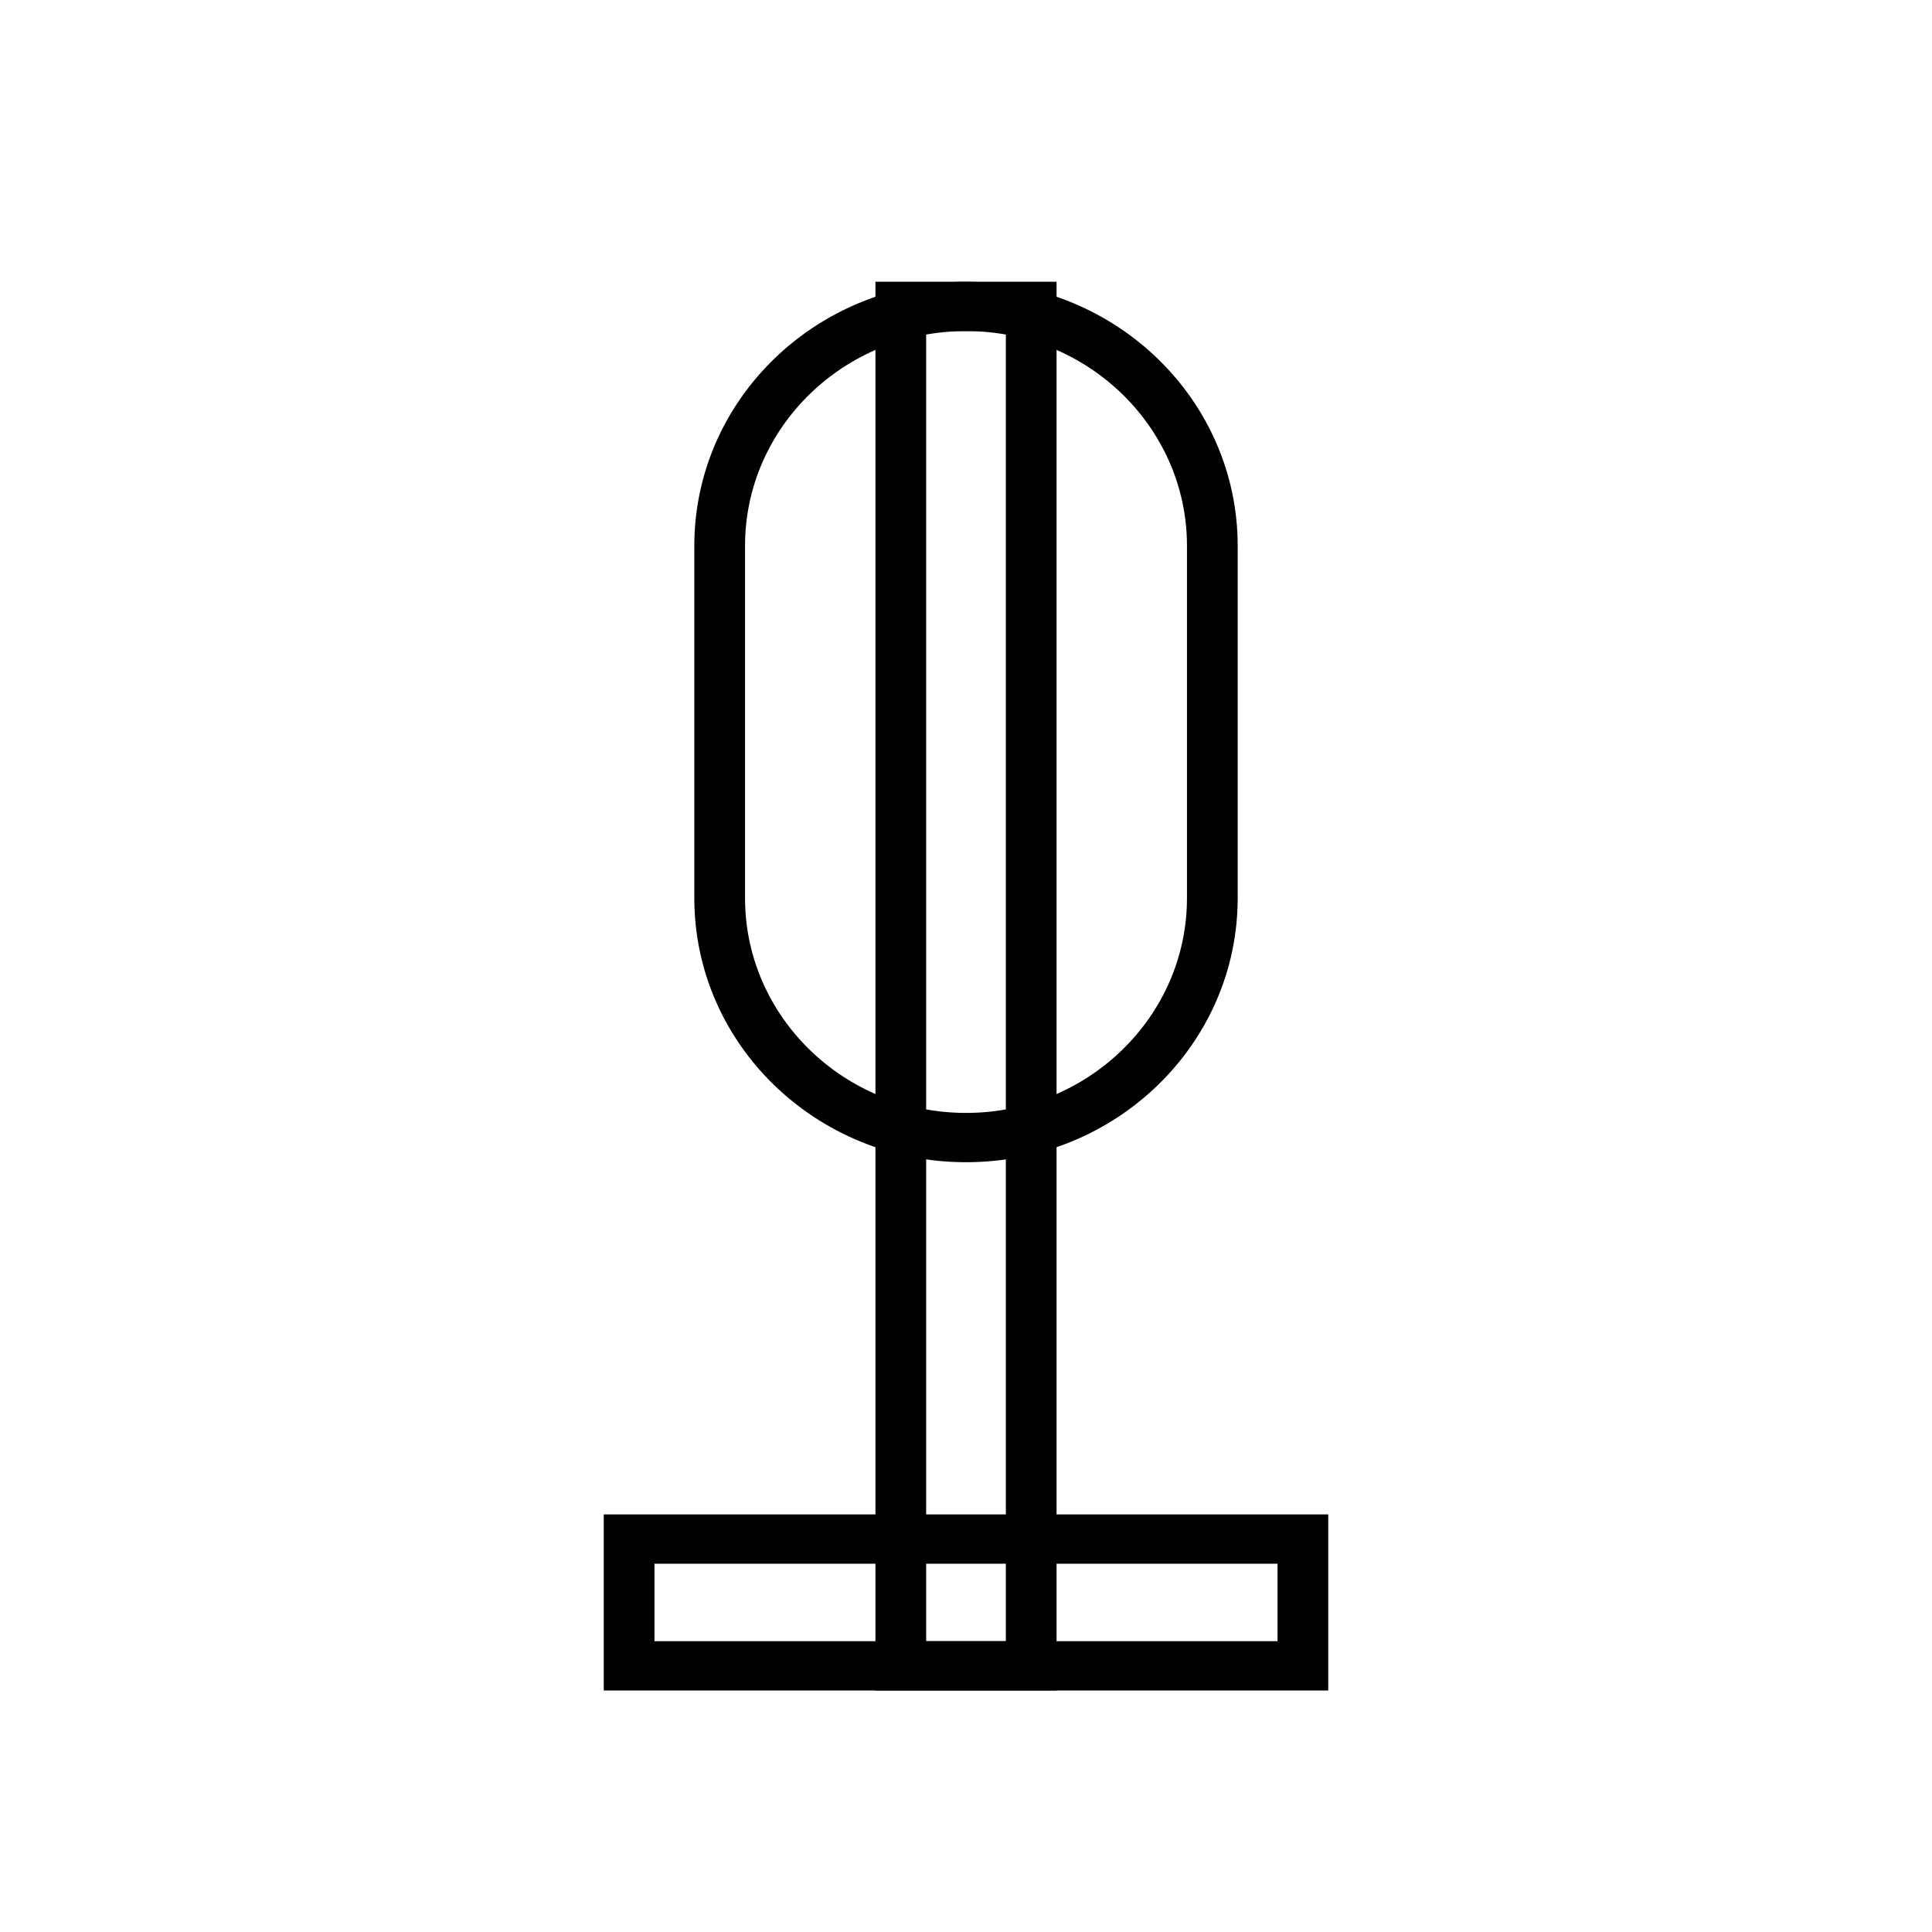
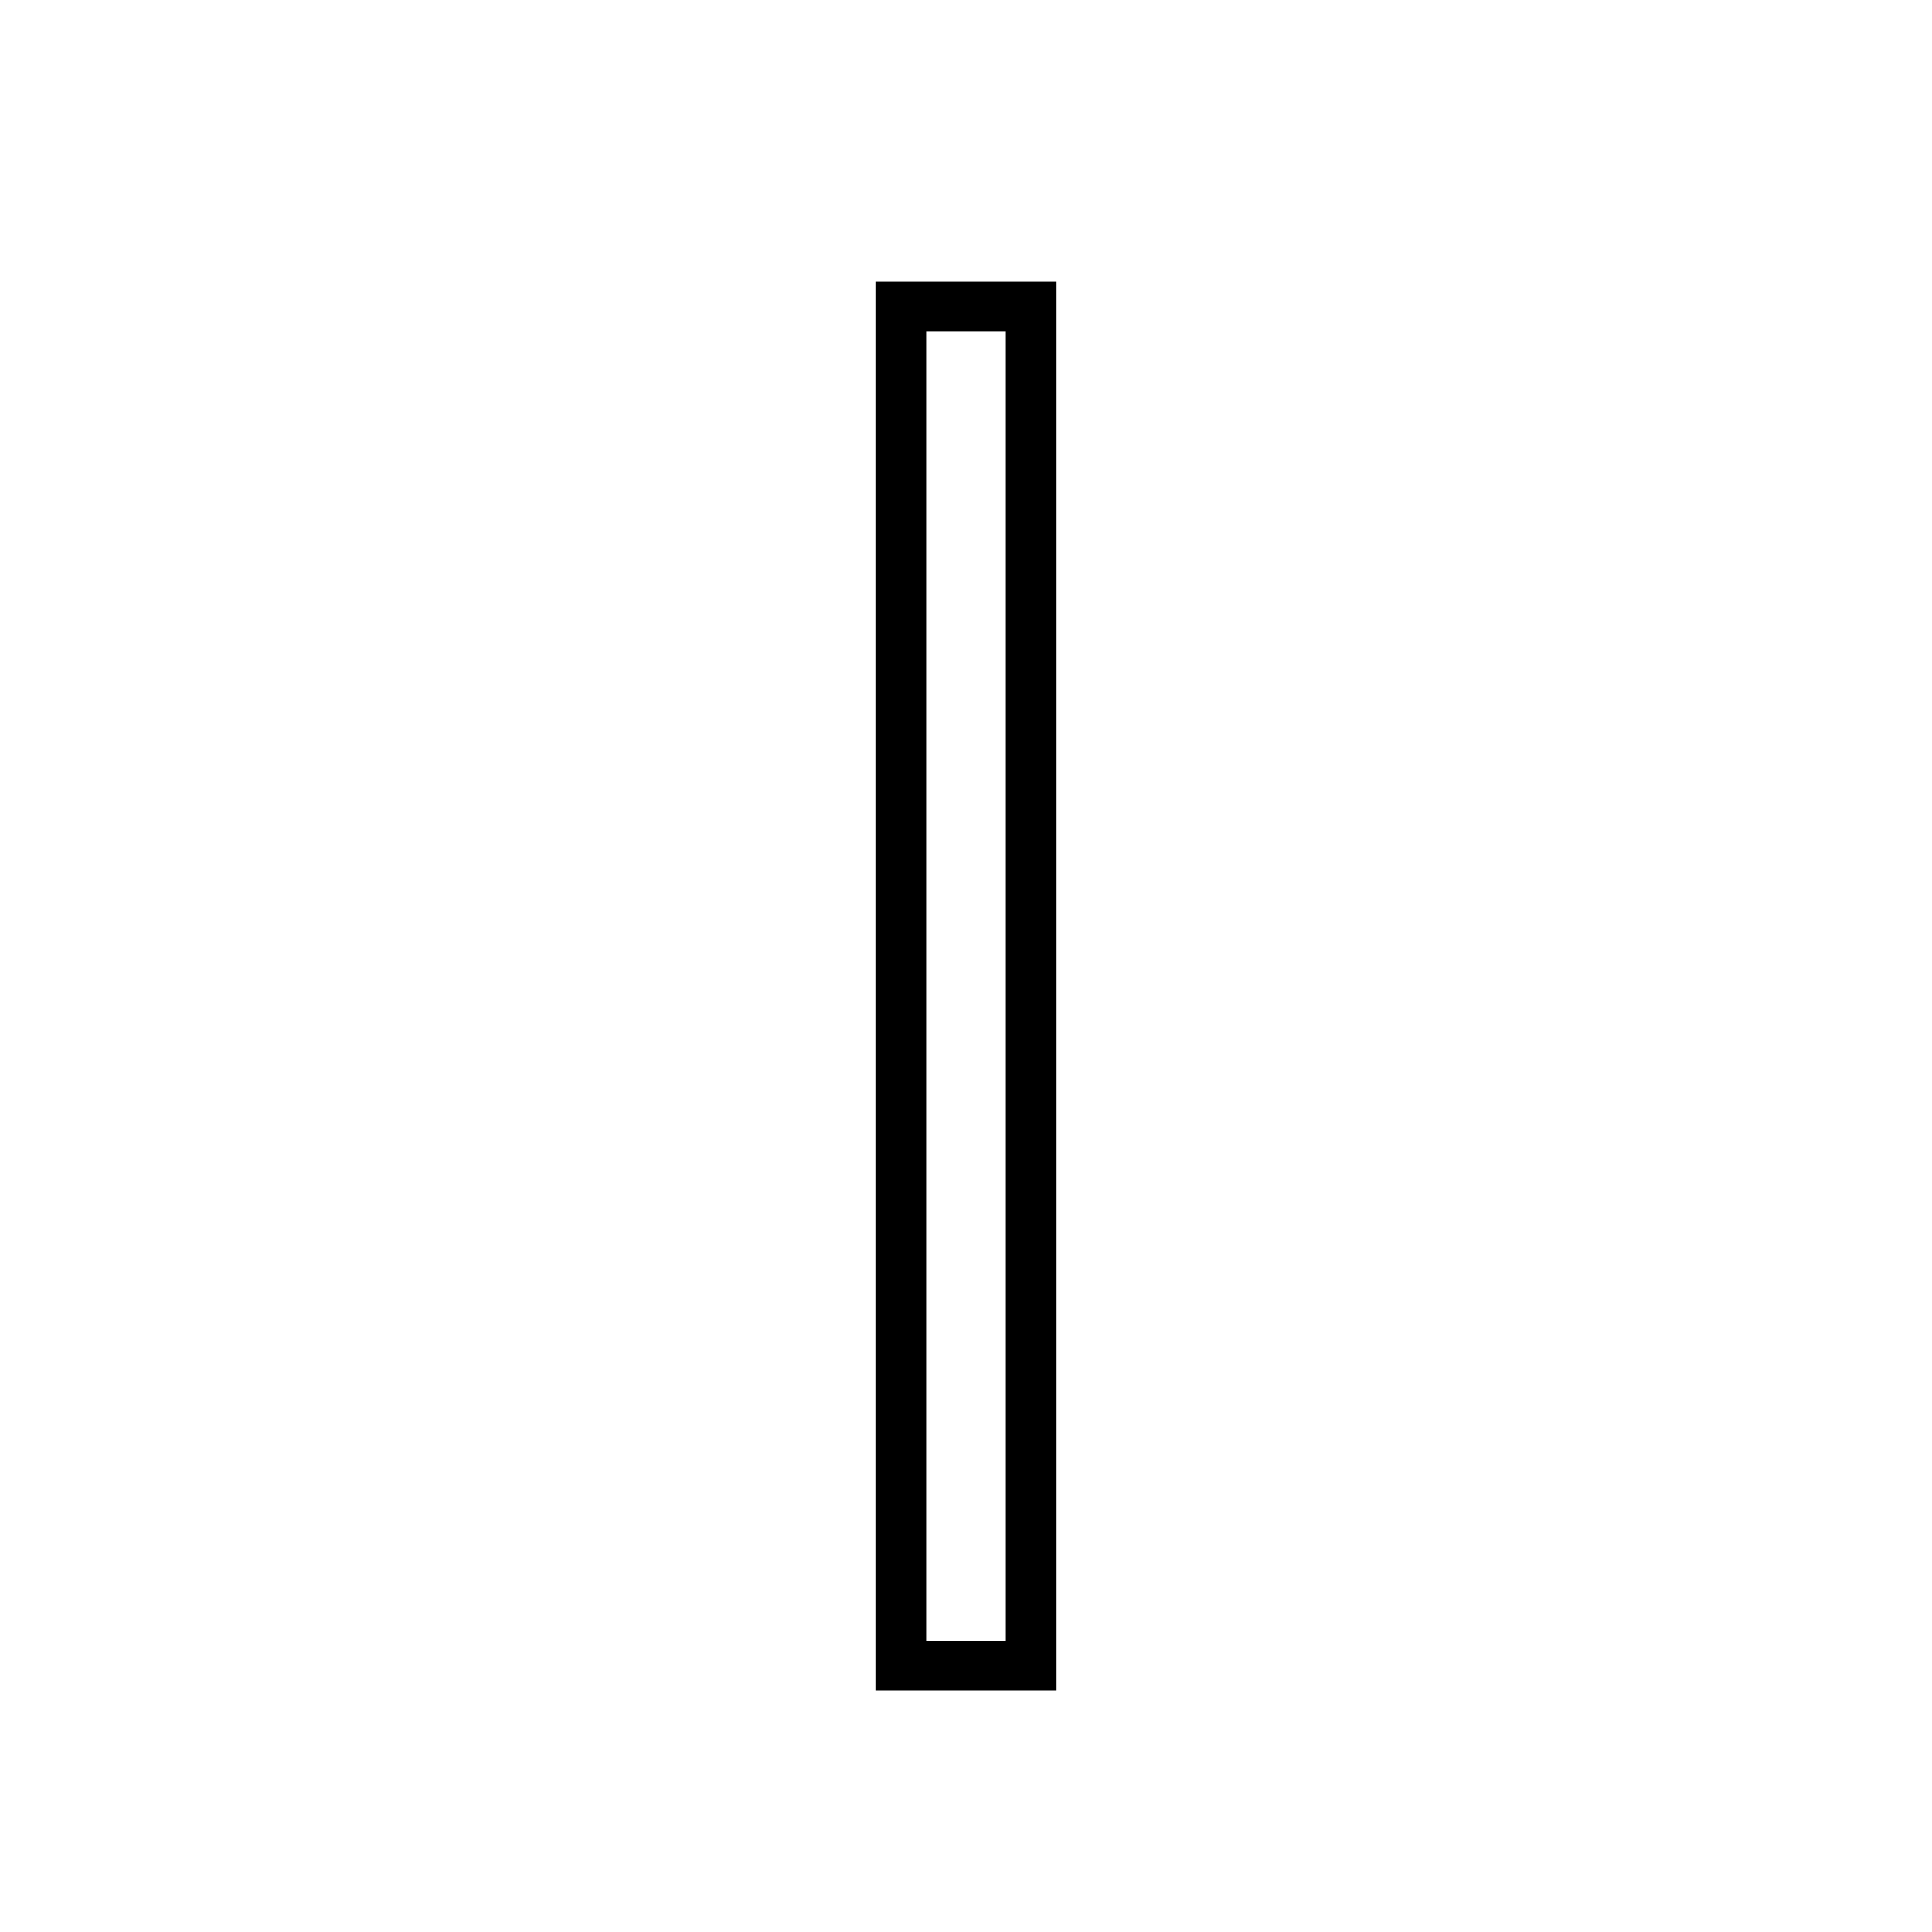
<svg xmlns="http://www.w3.org/2000/svg" width="48" height="48" viewBox="0 0 48 48" fill="none">
-   <path d="M31.74 38.85V40.775H16.26V38.85H31.74ZM33 37.625H15V42H33V37.625Z" fill="black" />
-   <path d="M24 8.225C27.028 8.225 29.49 10.619 29.49 13.562V22.312C29.49 25.256 27.028 27.65 24 27.65C20.972 27.65 18.51 25.256 18.51 22.312V13.562C18.51 10.619 20.972 8.225 24 8.225ZM24 7C20.272 7 17.25 9.938 17.25 13.562V22.312C17.25 25.937 20.272 28.875 24 28.875C27.728 28.875 30.75 25.937 30.75 22.312V13.562C30.75 9.938 27.728 7 24 7Z" fill="black" />
  <path d="M24.99 8.225V40.775H23.01V8.225H24.99ZM26.25 7H21.75V42H26.25V7Z" fill="black" />
</svg>